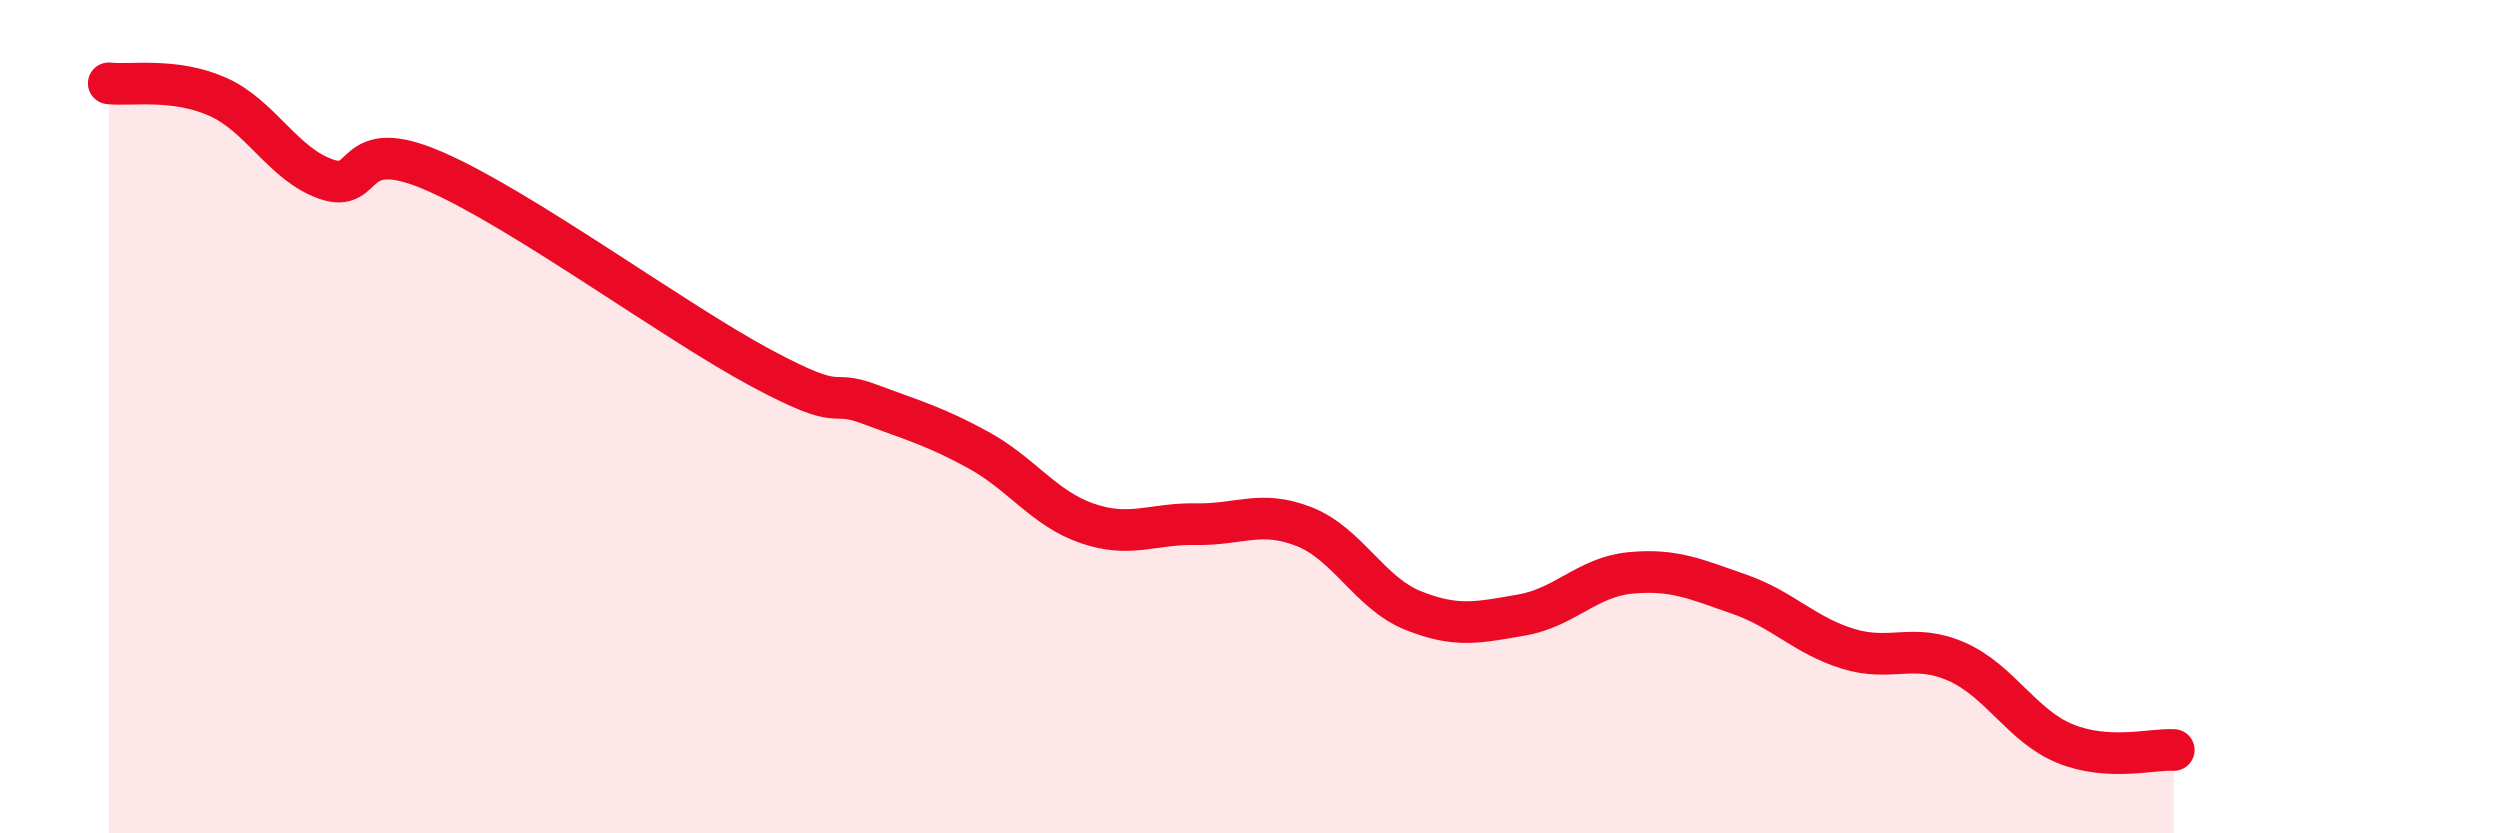
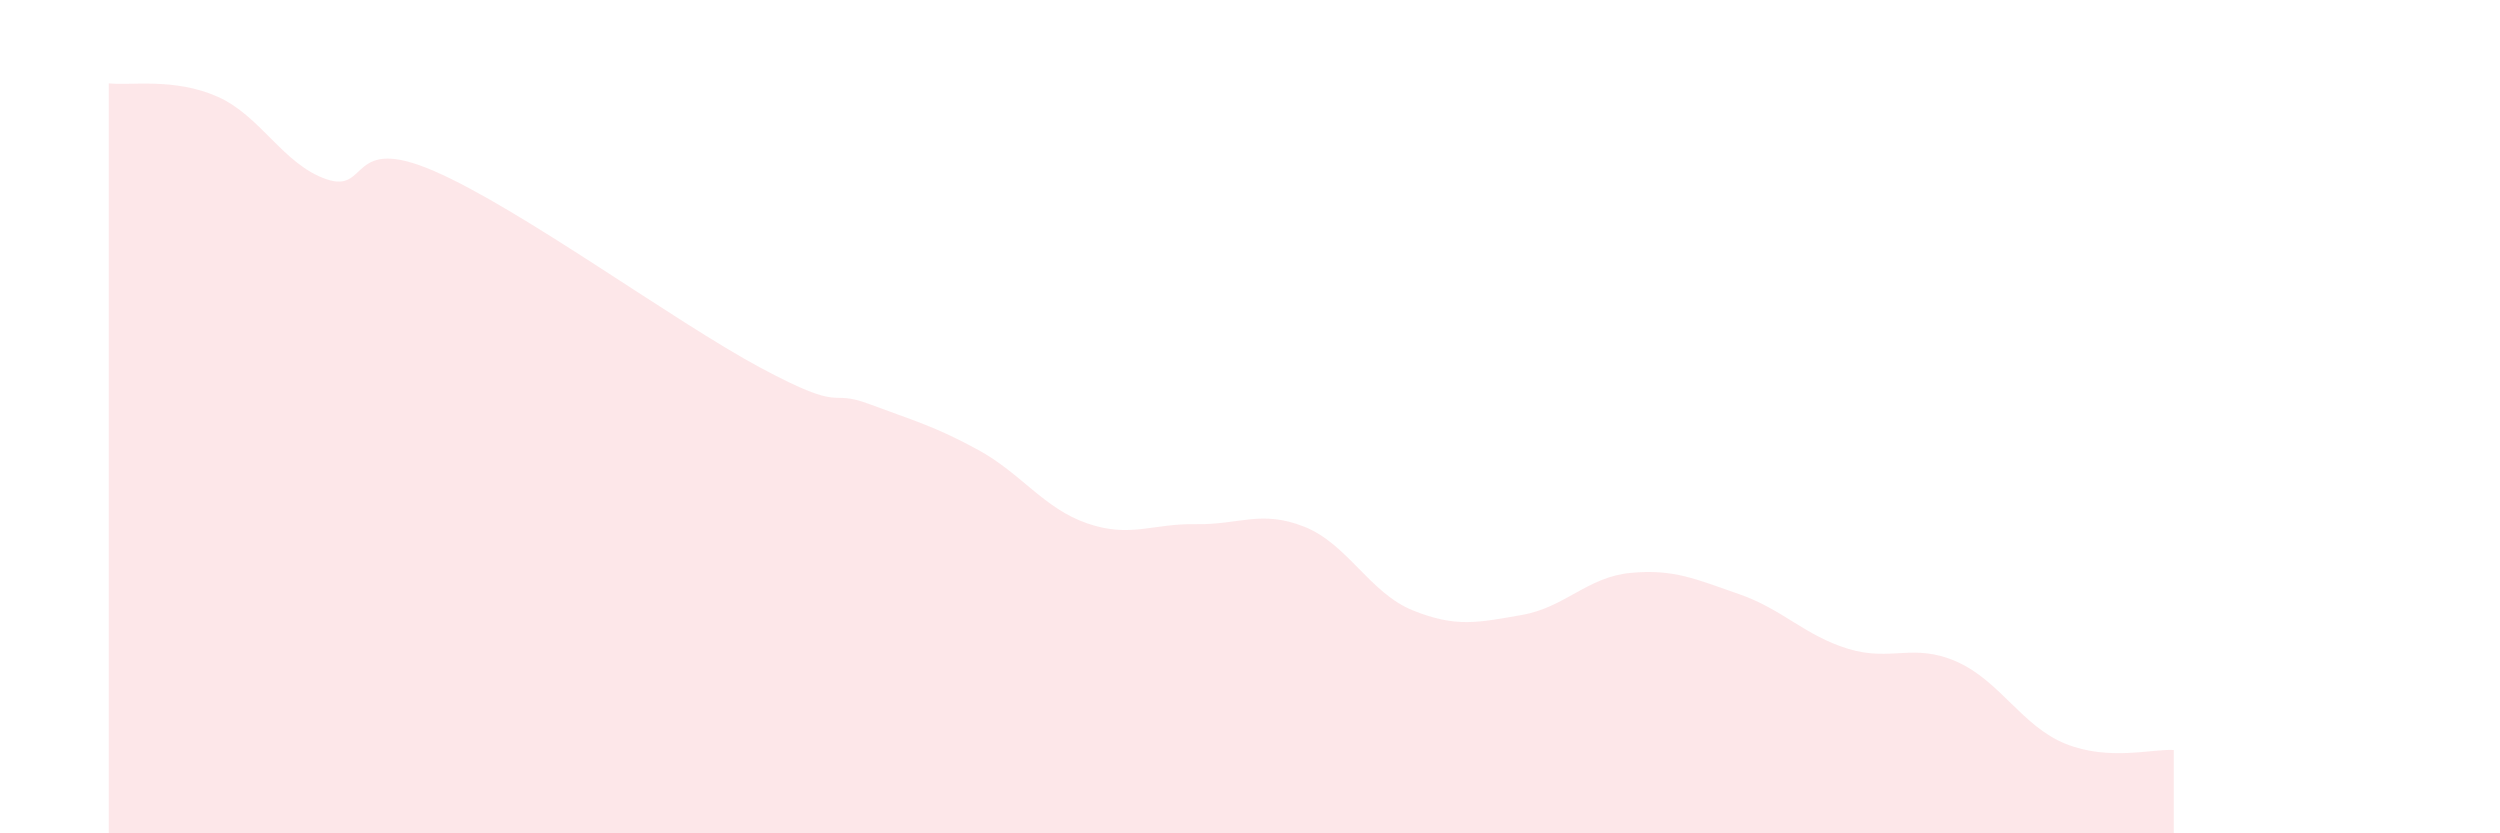
<svg xmlns="http://www.w3.org/2000/svg" width="60" height="20" viewBox="0 0 60 20">
  <path d="M 2.61,2 C 3.13,2.06 4.18,1.86 5.22,2.32 C 6.26,2.78 6.79,3.94 7.83,4.3 C 8.87,4.66 8.34,3.2 10.43,4.11 C 12.52,5.02 16.17,7.71 18.26,8.83 C 20.35,9.95 19.83,9.31 20.87,9.7 C 21.91,10.09 22.44,10.23 23.48,10.8 C 24.52,11.37 25.05,12.2 26.09,12.56 C 27.13,12.92 27.66,12.56 28.7,12.58 C 29.74,12.6 30.26,12.23 31.3,12.64 C 32.34,13.05 32.87,14.23 33.91,14.65 C 34.95,15.07 35.48,14.94 36.52,14.76 C 37.56,14.58 38.09,13.85 39.13,13.75 C 40.17,13.65 40.7,13.9 41.74,14.26 C 42.78,14.62 43.31,15.25 44.35,15.57 C 45.39,15.89 45.92,15.42 46.96,15.88 C 48,16.34 48.53,17.43 49.57,17.85 C 50.61,18.27 51.65,17.97 52.17,18L52.17 20L2.61 20Z" fill="#EB0A25" opacity="0.1" stroke-linecap="round" stroke-linejoin="round" />
-   <path d="M 2.61,2 C 3.13,2.06 4.18,1.86 5.22,2.32 C 6.26,2.78 6.79,3.94 7.83,4.3 C 8.87,4.66 8.34,3.2 10.43,4.11 C 12.52,5.02 16.17,7.71 18.26,8.83 C 20.35,9.95 19.83,9.31 20.87,9.7 C 21.91,10.09 22.44,10.23 23.48,10.8 C 24.52,11.37 25.05,12.2 26.09,12.56 C 27.13,12.92 27.66,12.56 28.7,12.58 C 29.74,12.6 30.26,12.23 31.3,12.64 C 32.34,13.05 32.87,14.23 33.91,14.65 C 34.95,15.07 35.48,14.94 36.52,14.76 C 37.56,14.58 38.09,13.85 39.13,13.75 C 40.17,13.65 40.7,13.9 41.74,14.26 C 42.78,14.62 43.31,15.25 44.35,15.57 C 45.39,15.89 45.92,15.42 46.96,15.88 C 48,16.34 48.53,17.43 49.57,17.85 C 50.61,18.27 51.65,17.97 52.17,18" stroke="#EB0A25" stroke-width="1" fill="none" stroke-linecap="round" stroke-linejoin="round" />
</svg>